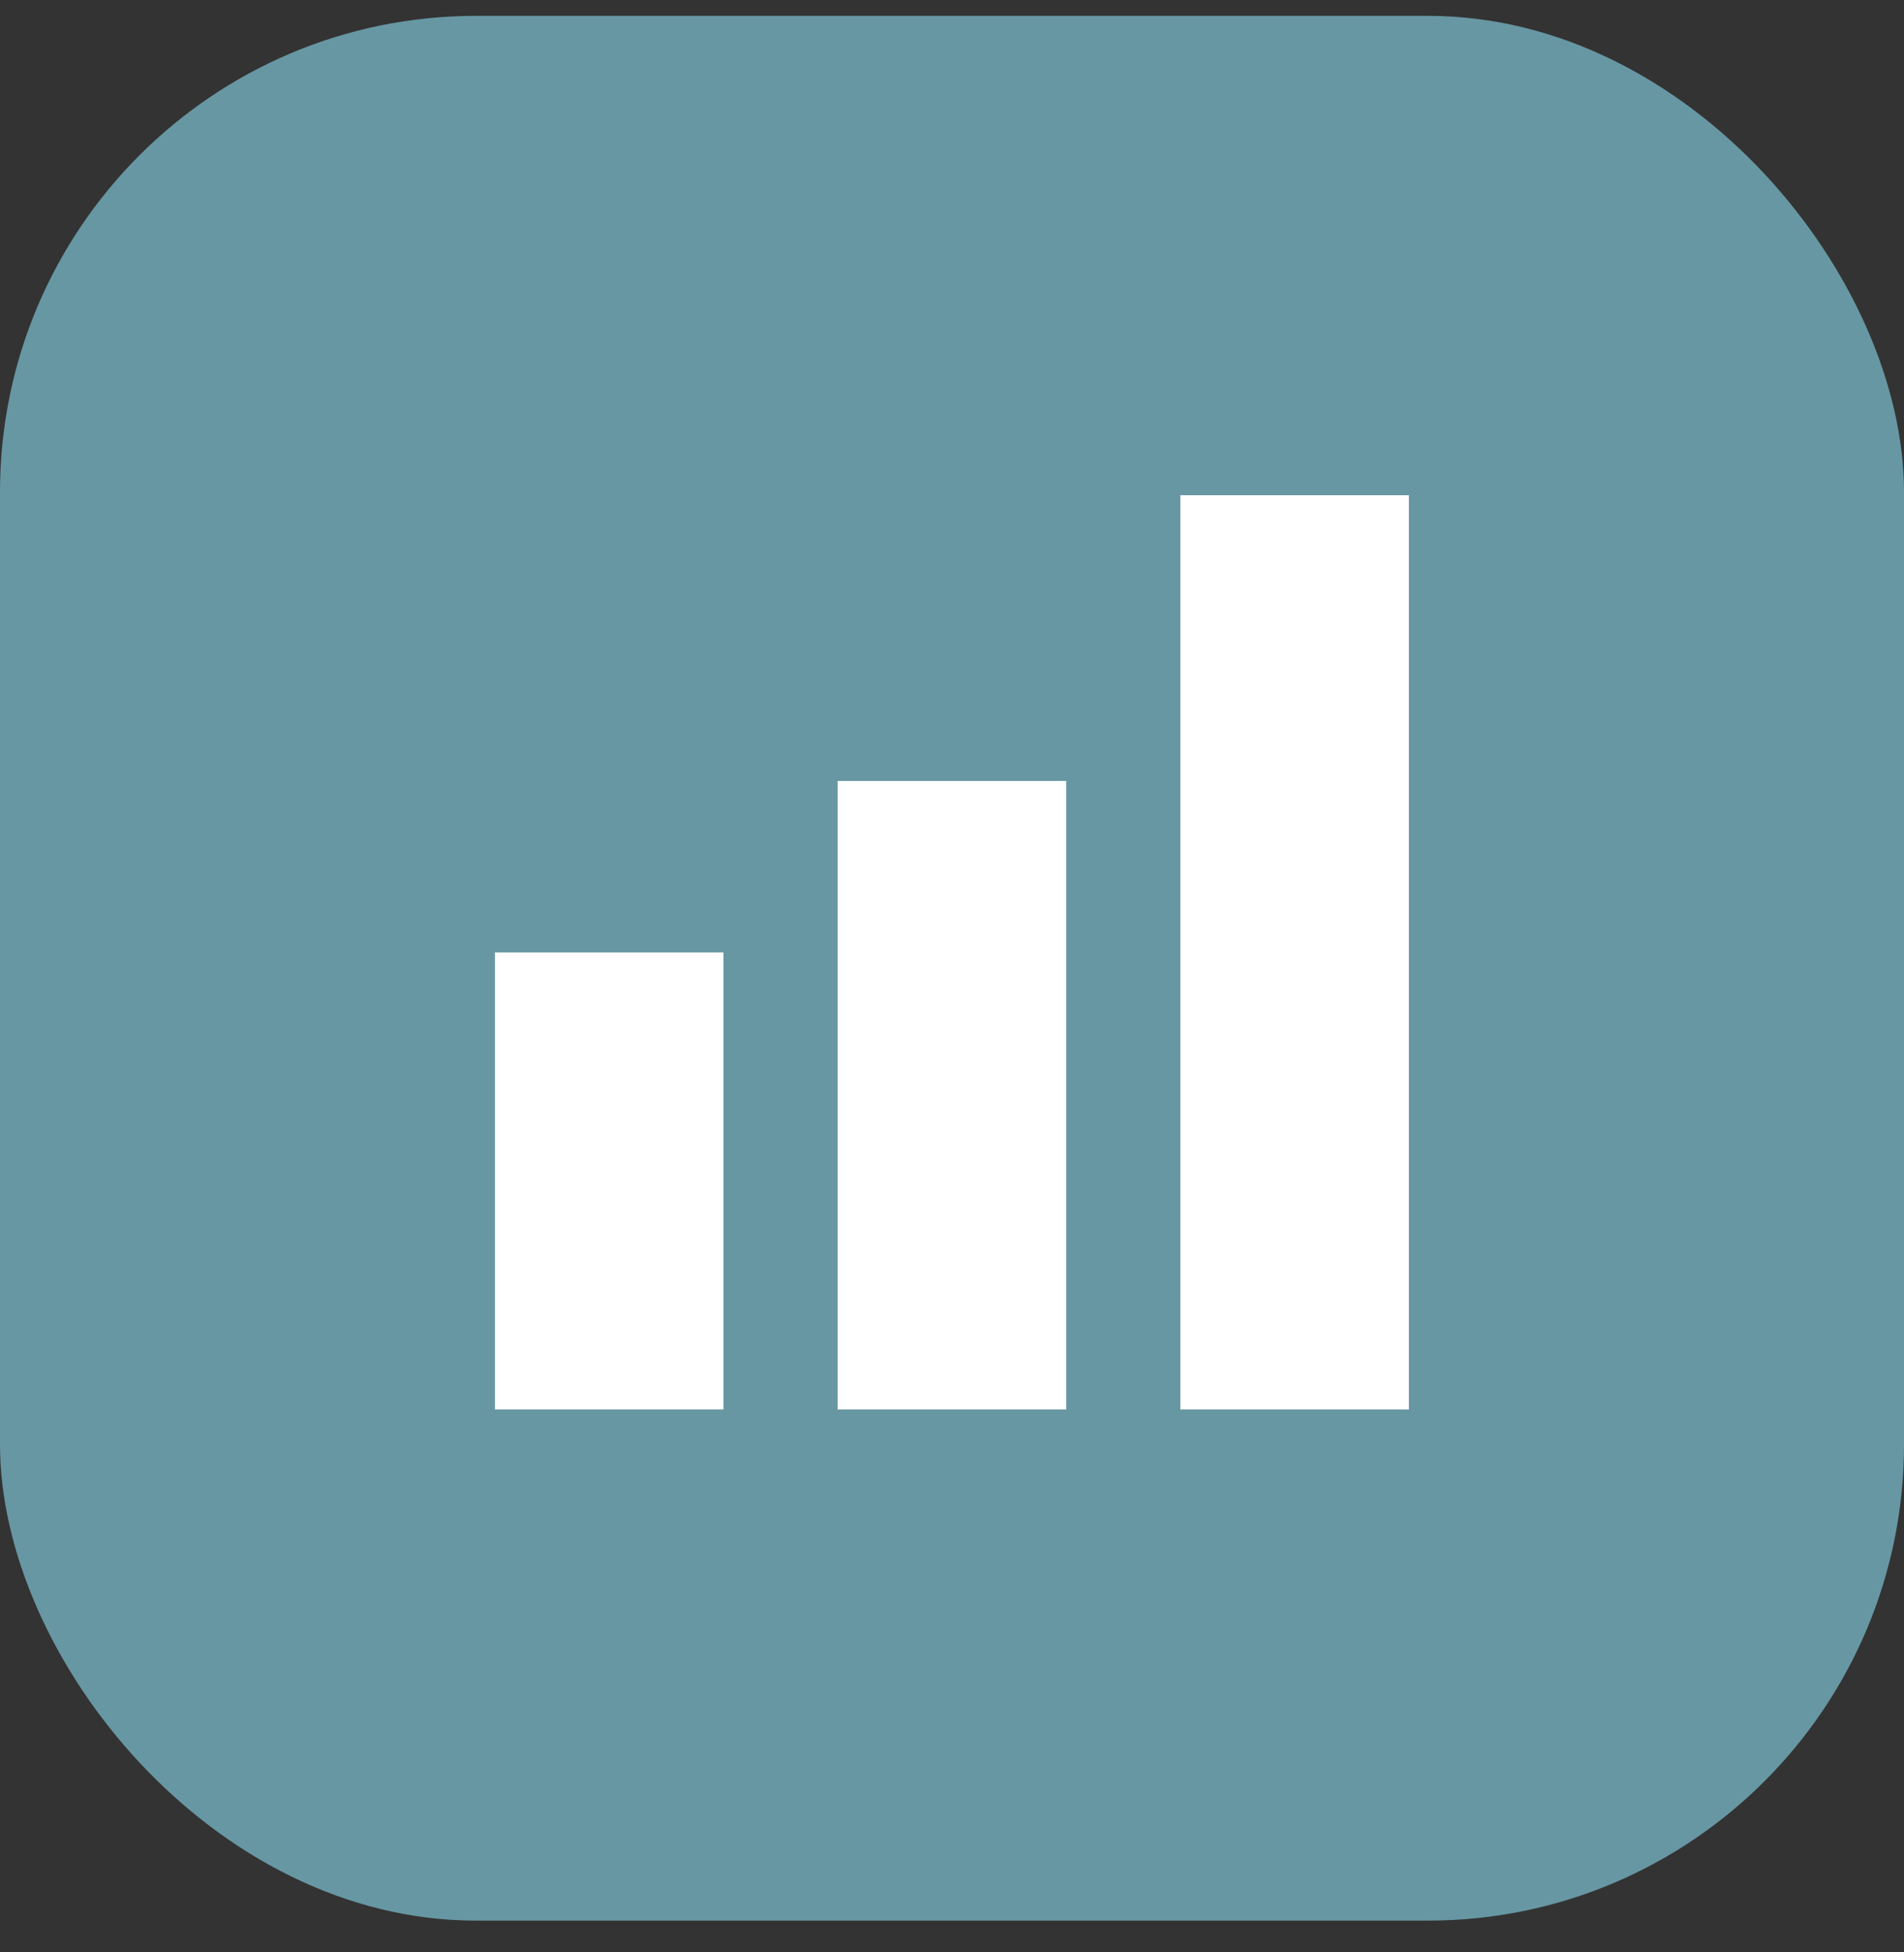
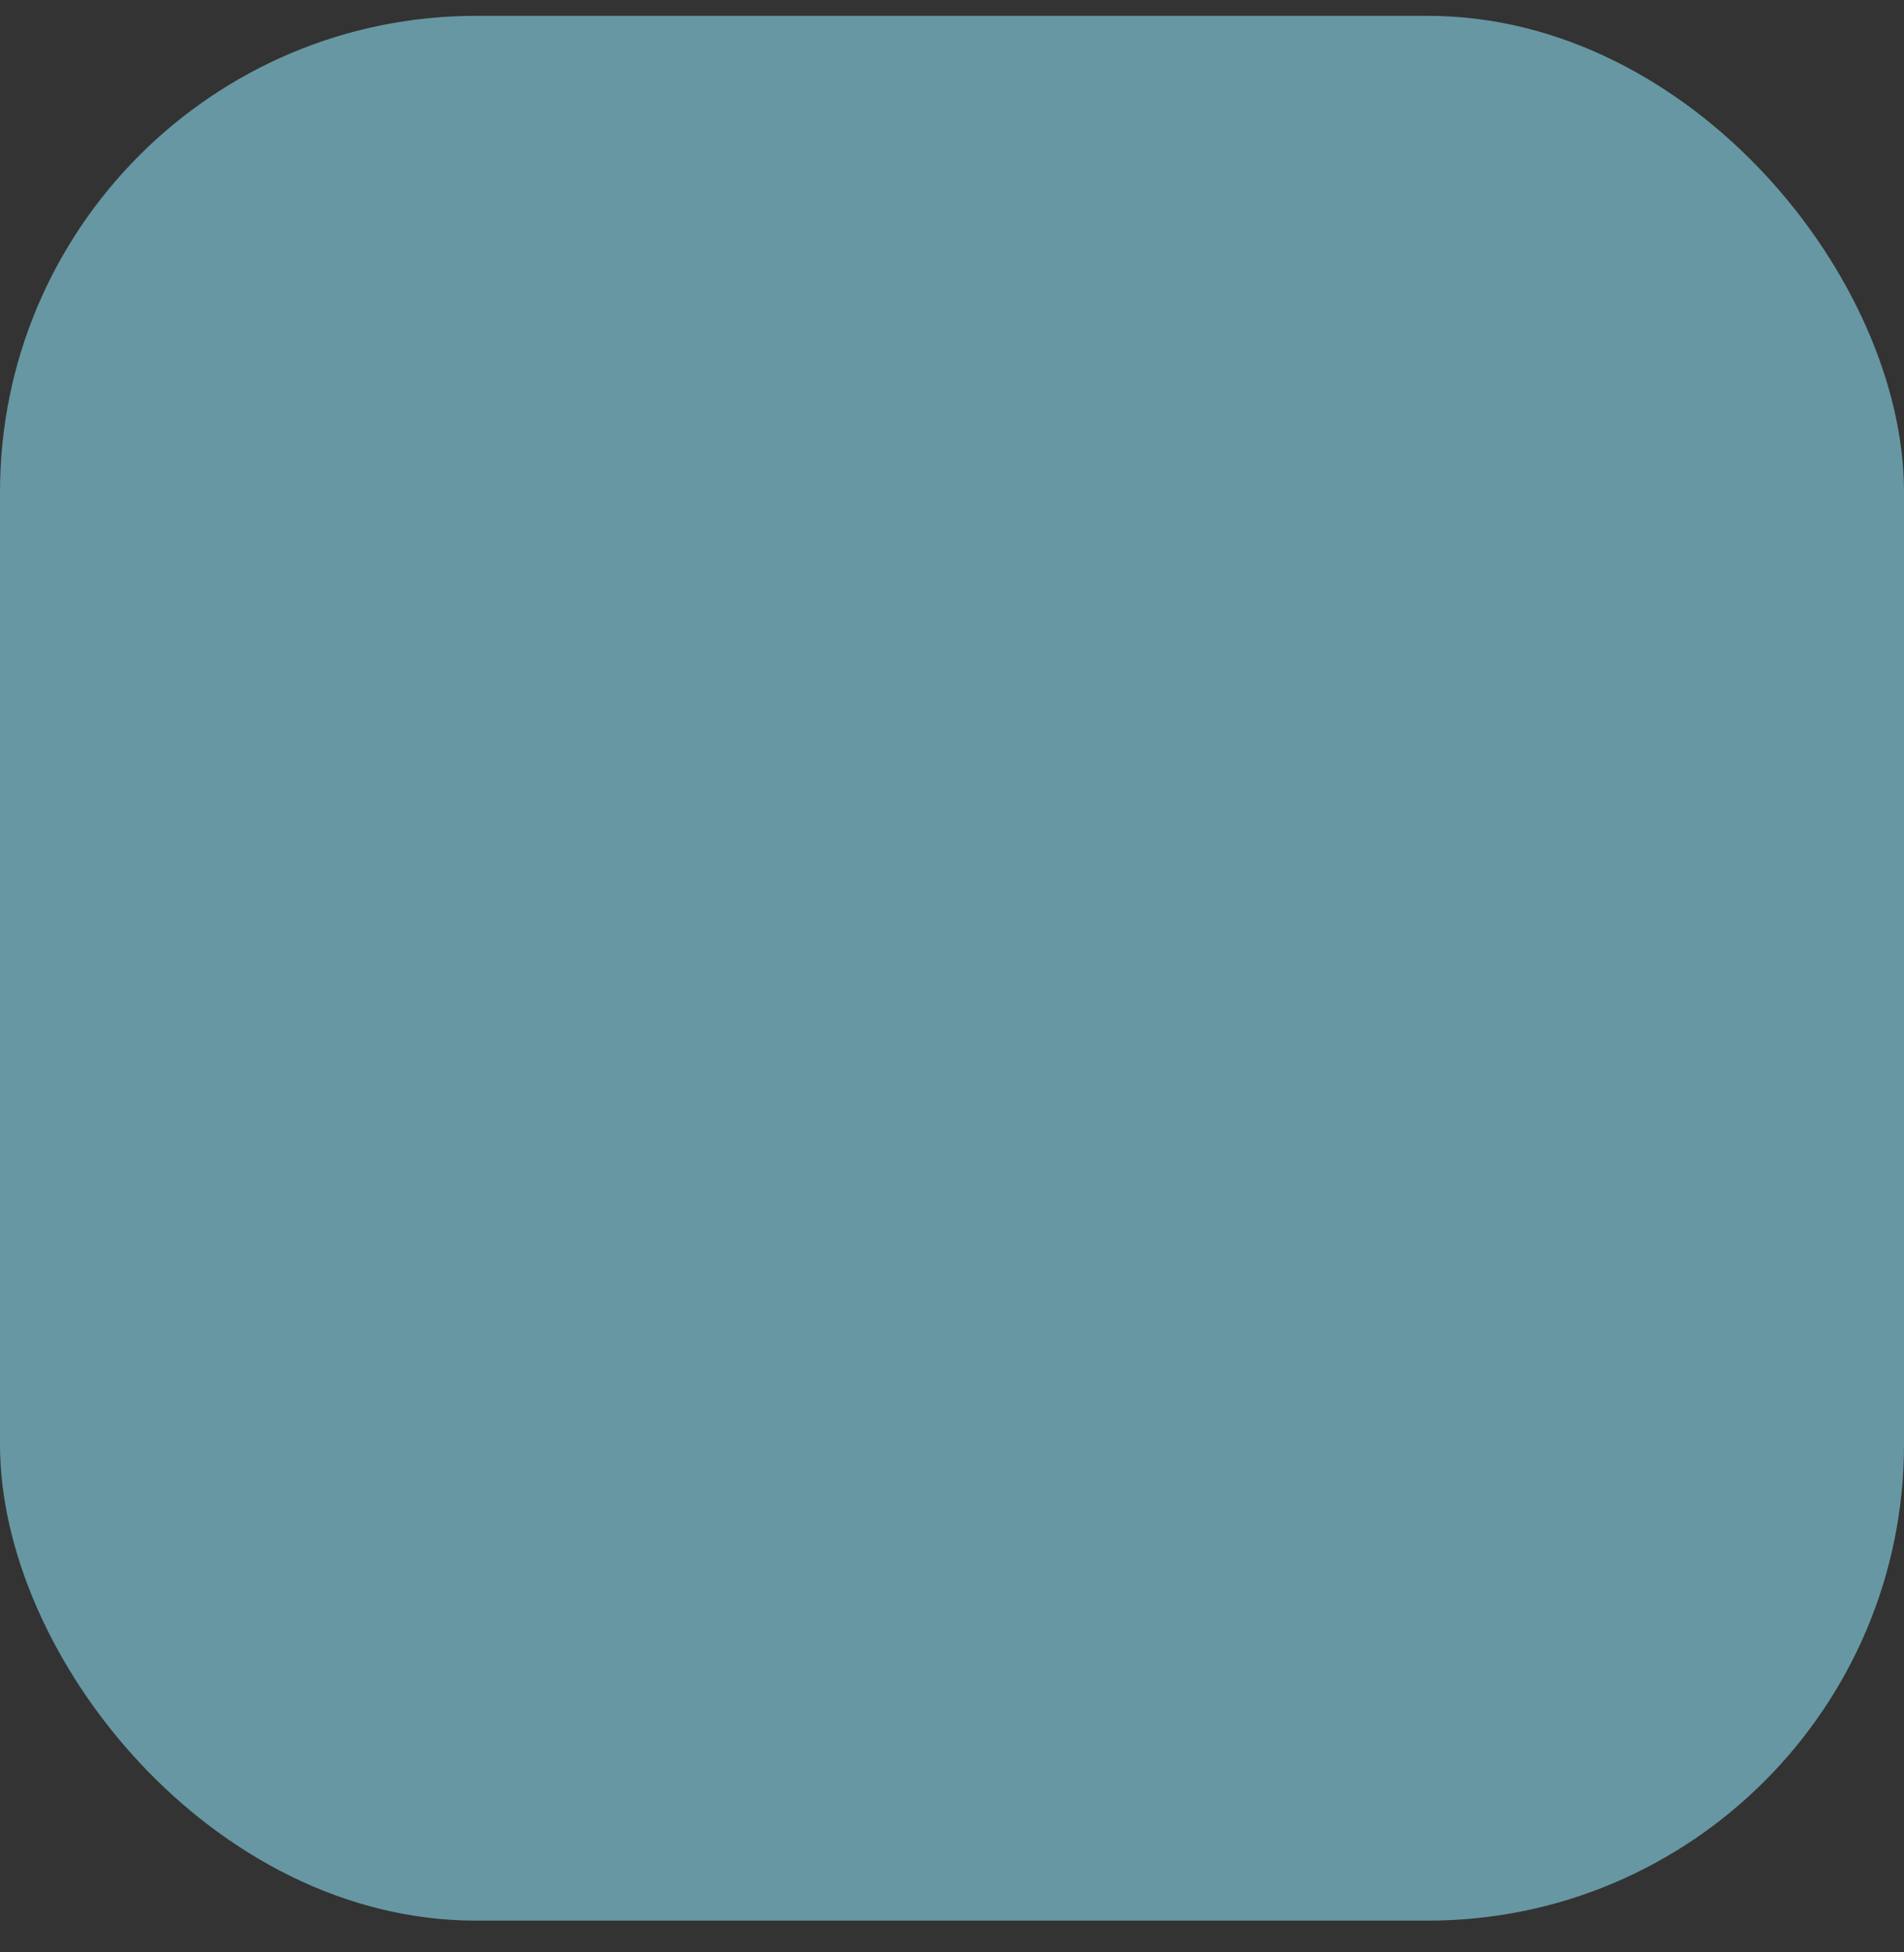
<svg xmlns="http://www.w3.org/2000/svg" width="40" height="41" fill="none">
  <rect width="100%" height="100%" fill="#333333" stroke="none" />
  <rect width="40" height="40" y=".333" fill="#6797A3" rx="10" />
-   <path fill="#fff" d="M29.598 29.6V10.4h-4.8v19.2h4.8Zm-7.2 0V16.4h-4.8v13.2h4.8Zm-7.2 0V20h-4.8v9.6h4.8Z" />
</svg>